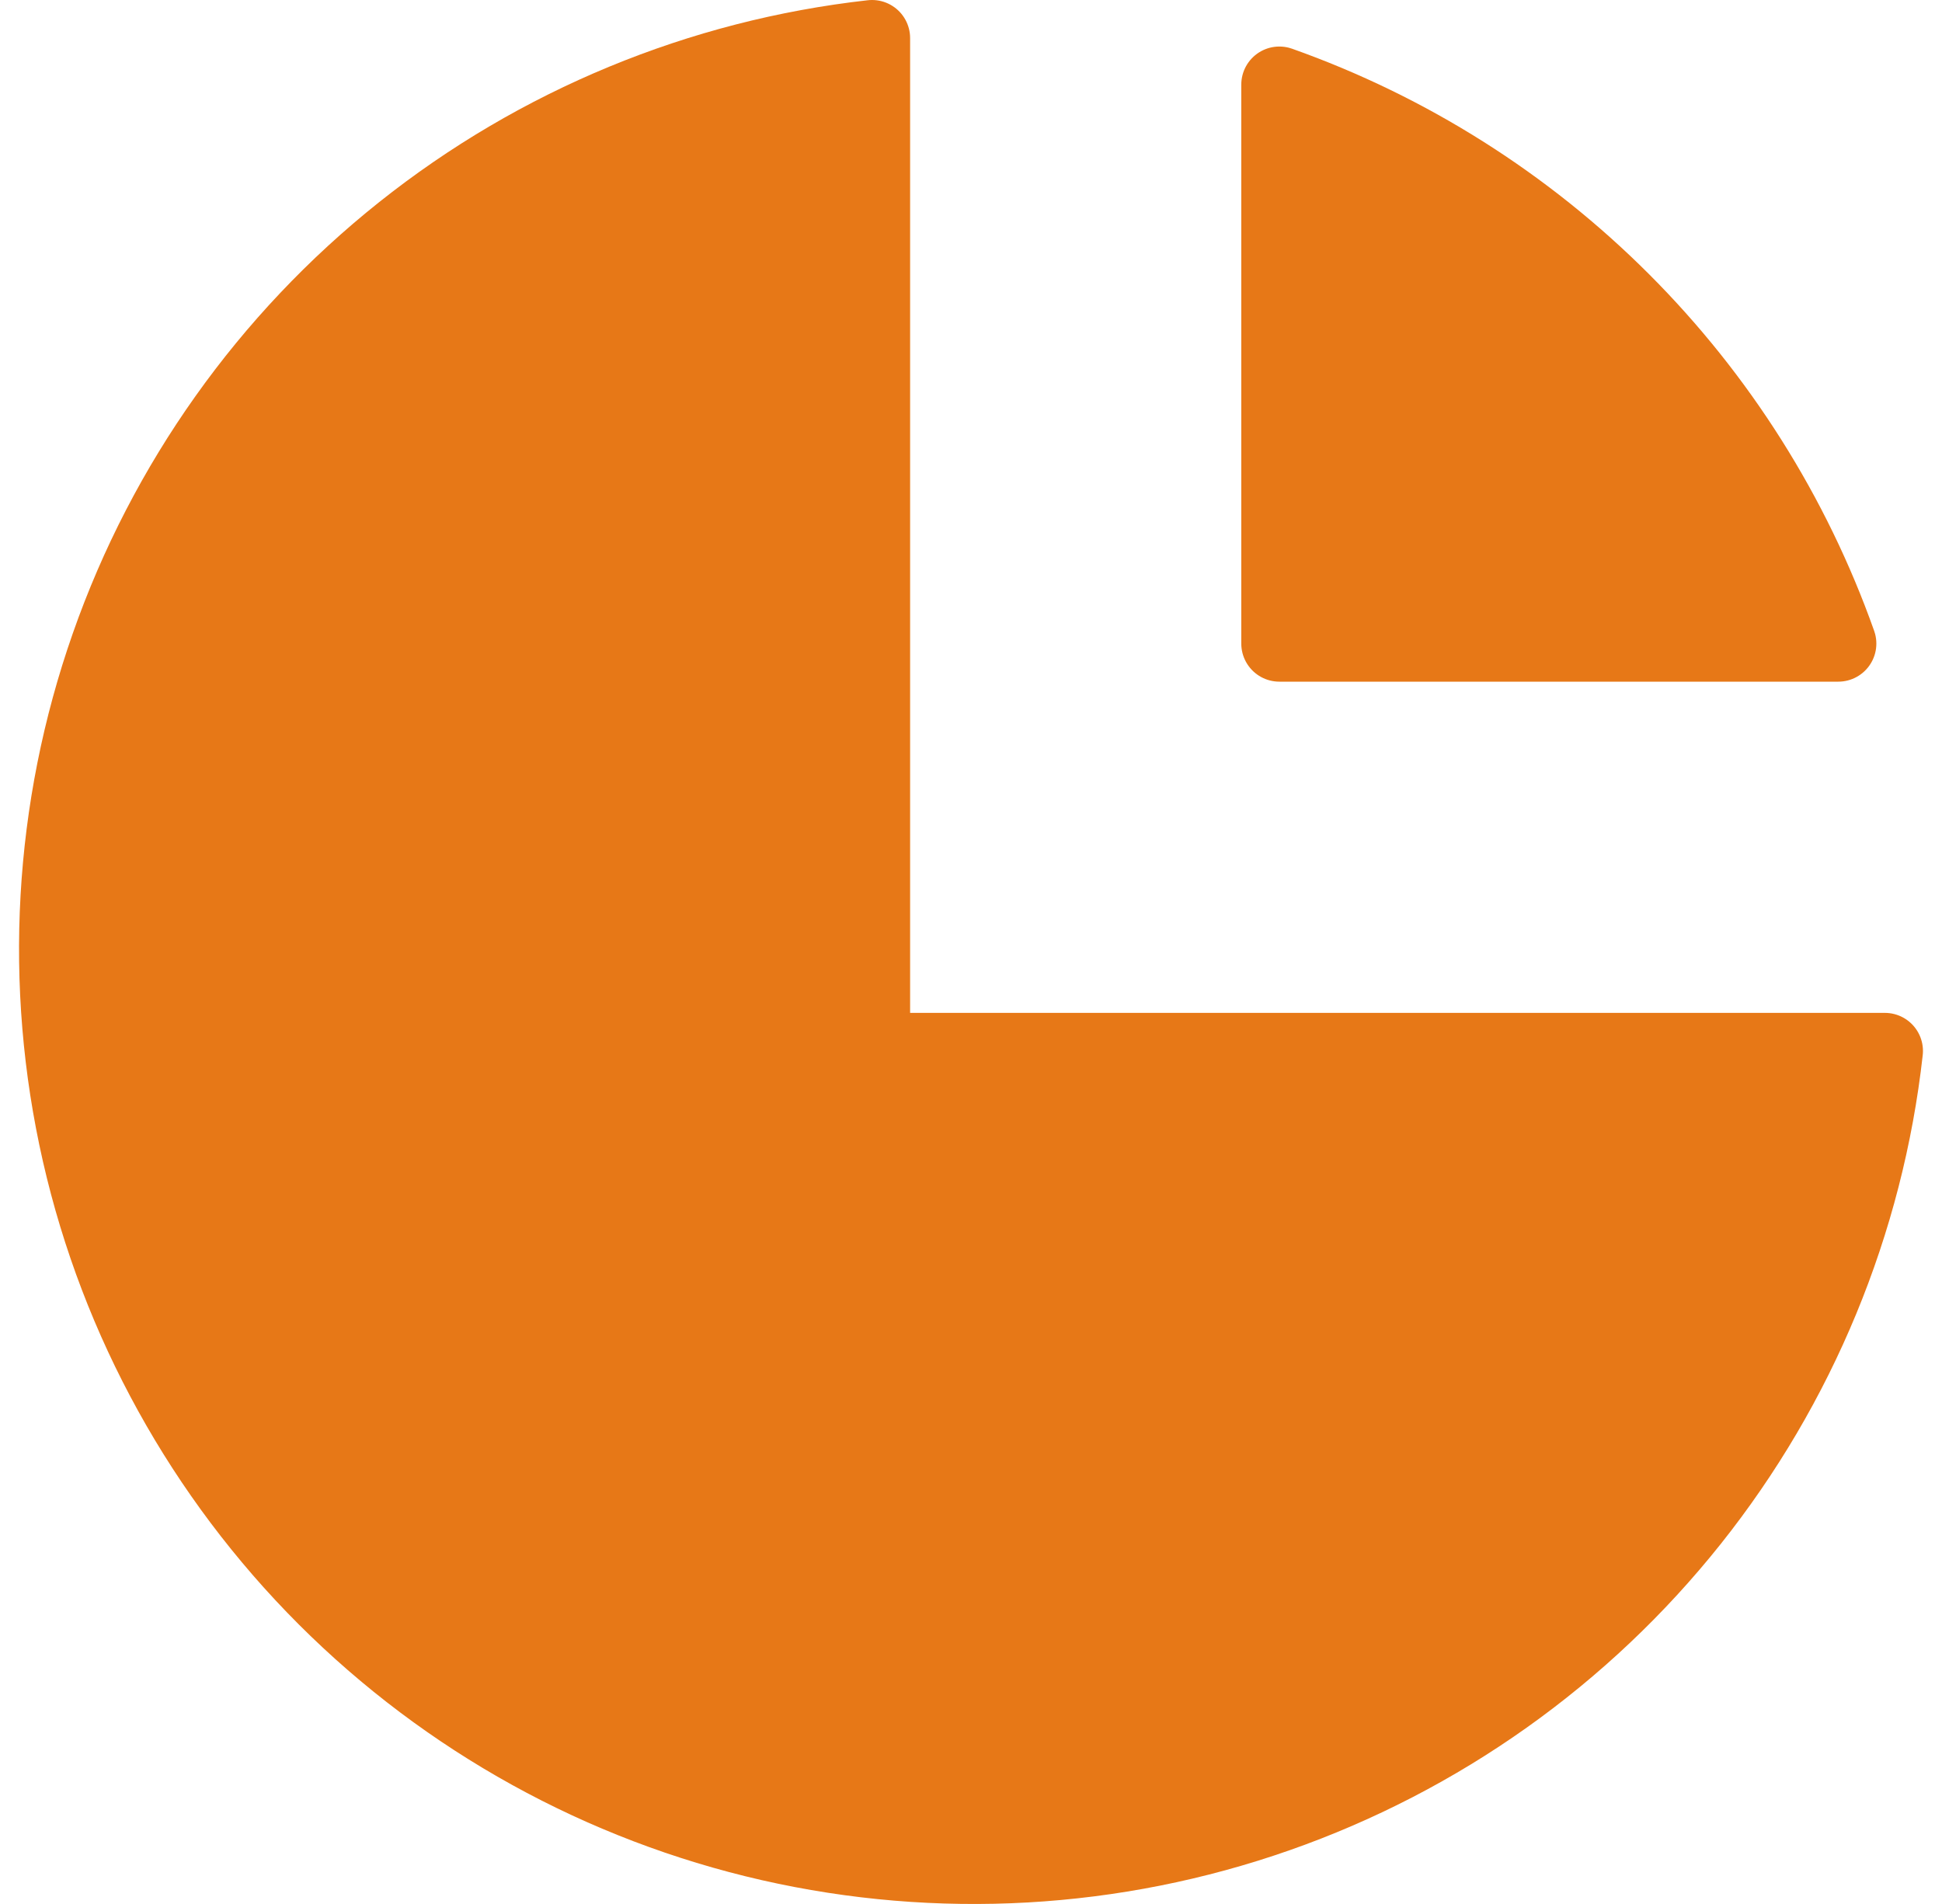
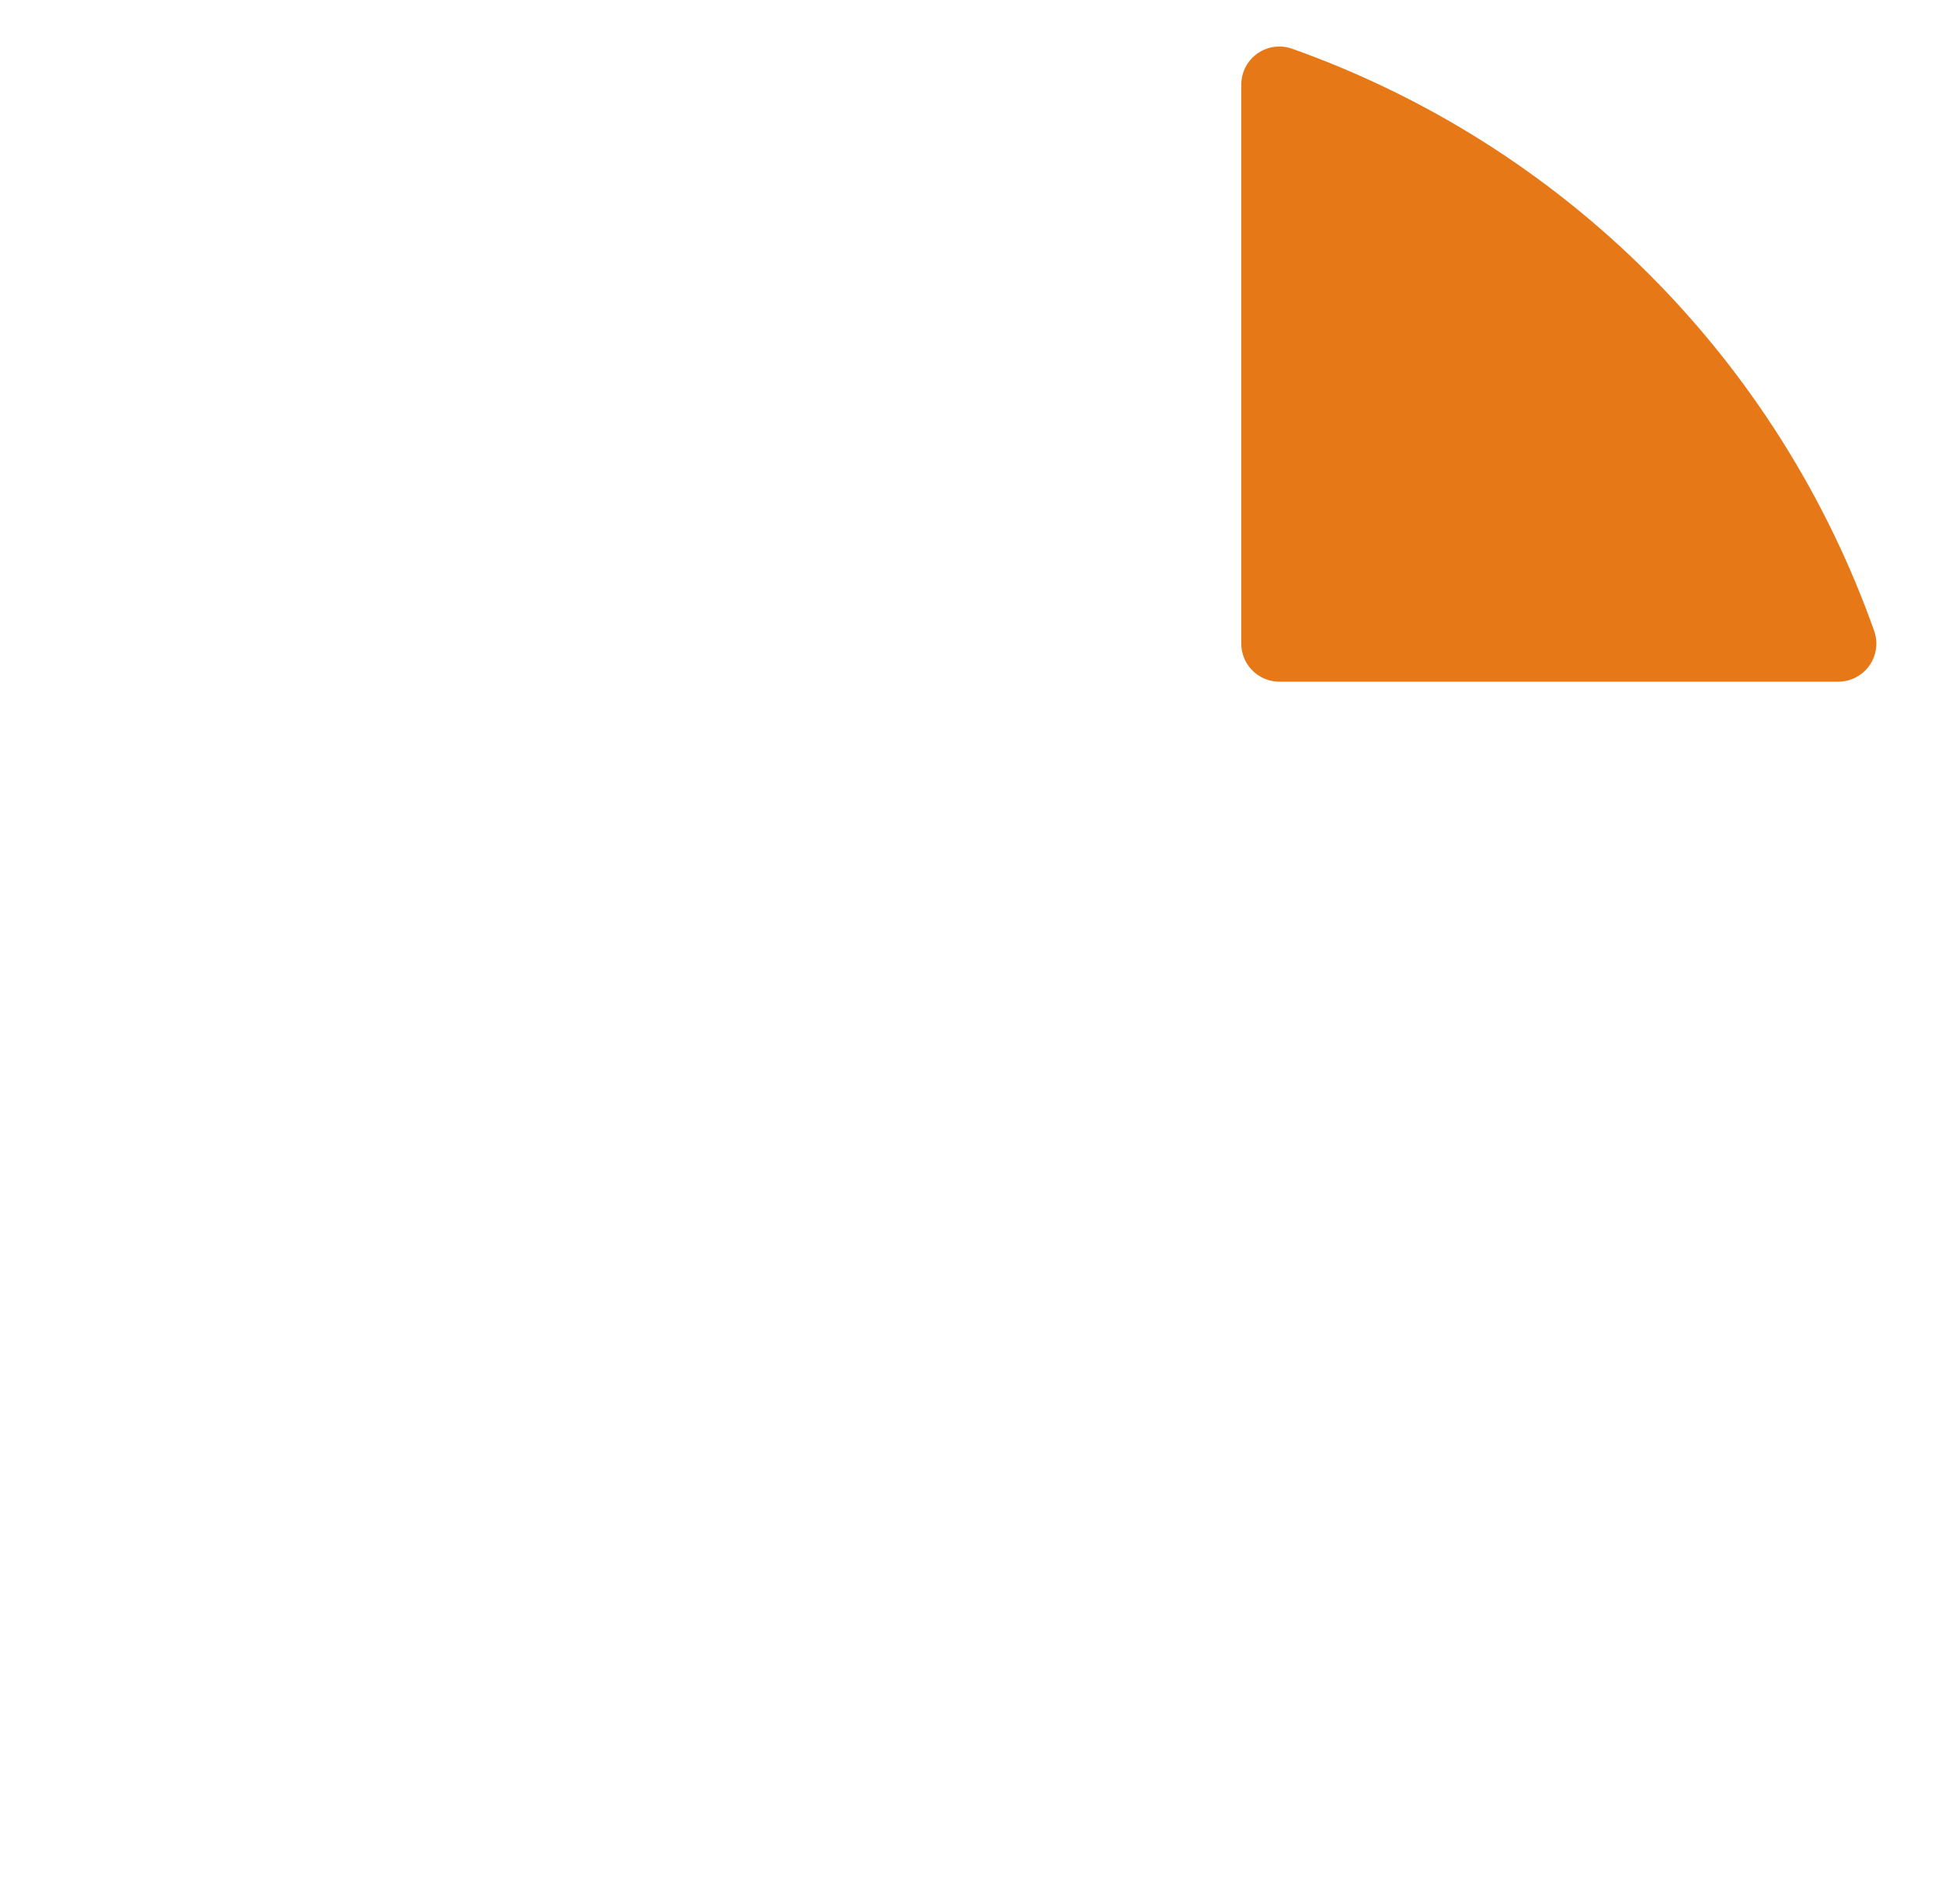
<svg xmlns="http://www.w3.org/2000/svg" width="51" height="50" viewBox="0 0 51 50" fill="none">
-   <path d="M22.901 1C18.395 1.504 14.123 3.269 10.577 6.093C7.031 8.917 4.354 12.685 2.855 16.964C1.355 21.242 1.095 25.857 2.102 30.277C3.11 34.697 5.346 38.743 8.551 41.949C11.757 45.154 15.803 47.39 20.223 48.398C24.643 49.405 29.258 49.145 33.536 47.645C37.815 46.146 41.583 43.469 44.407 39.923C47.231 36.377 48.996 32.105 49.5 27.599H22.901V1Z" fill="#E77817" stroke="#E77817" stroke-width="2" stroke-linecap="round" stroke-linejoin="round" />
  <path d="M48.276 16.901H33.598V2.222C36.982 3.423 40.056 5.364 42.595 7.903C45.135 10.442 47.075 13.516 48.276 16.901Z" fill="#E77817" stroke="#E77817" stroke-width="2" stroke-linecap="round" stroke-linejoin="round" />
</svg>